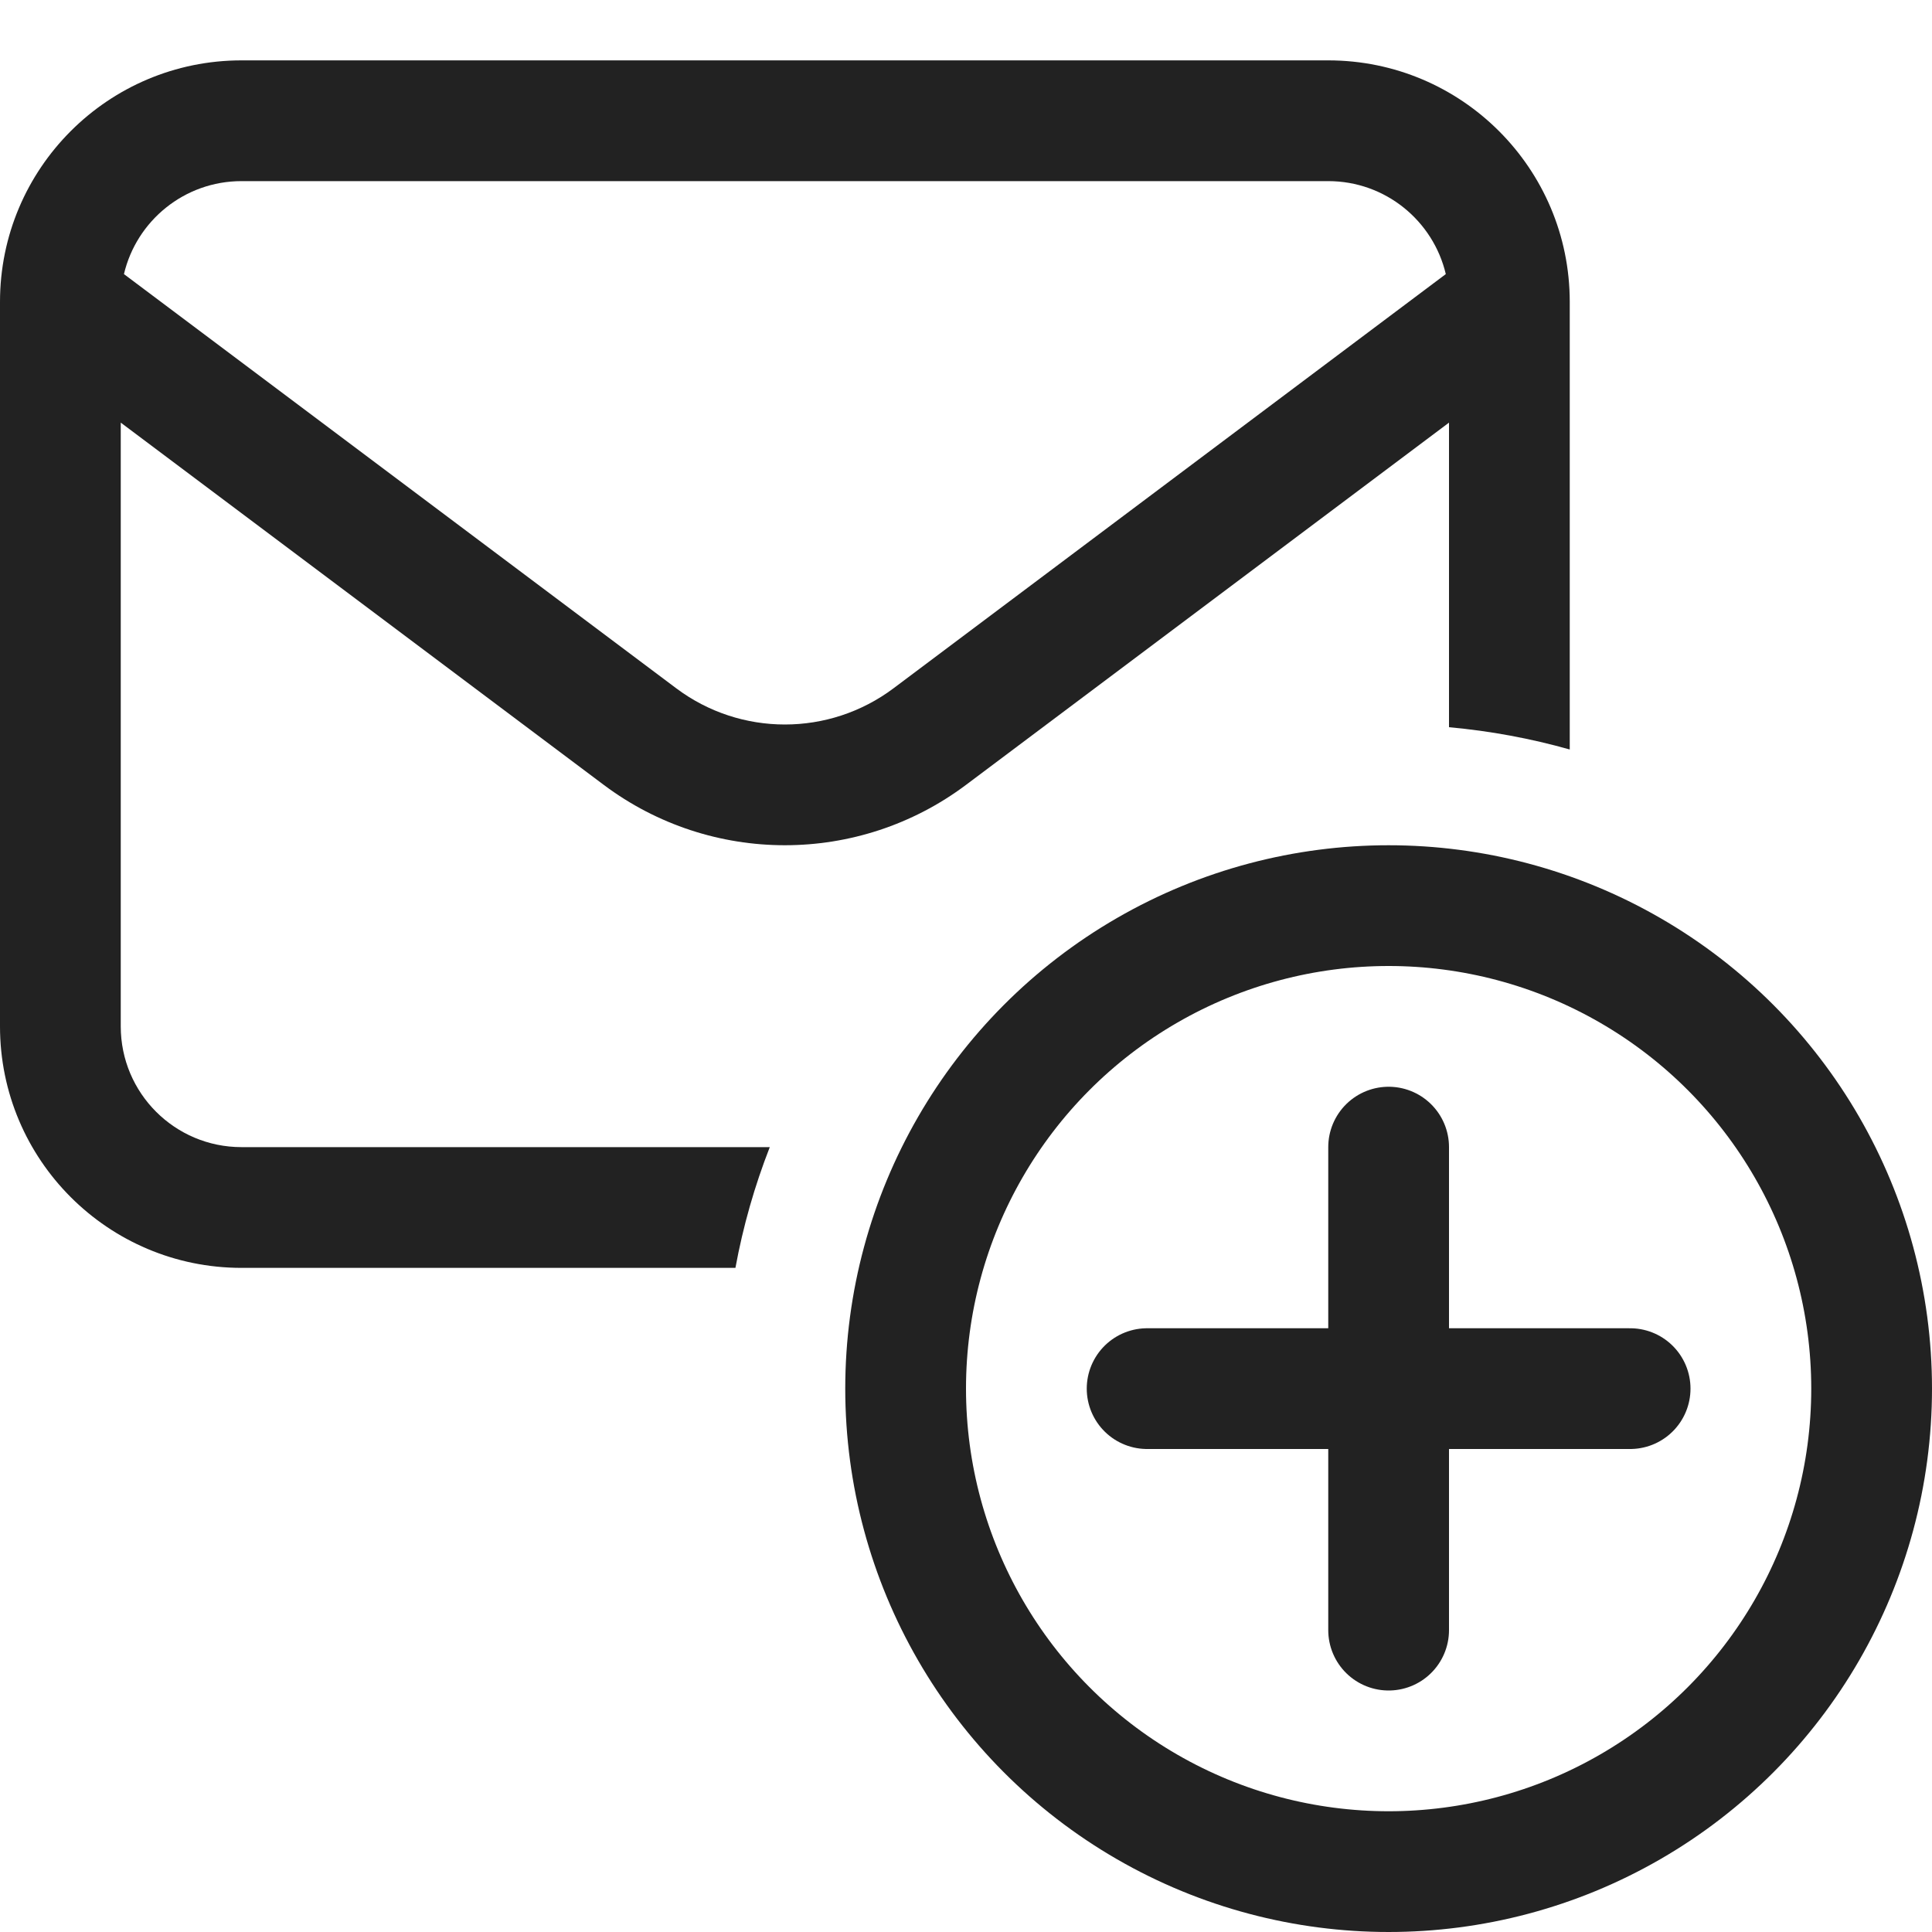
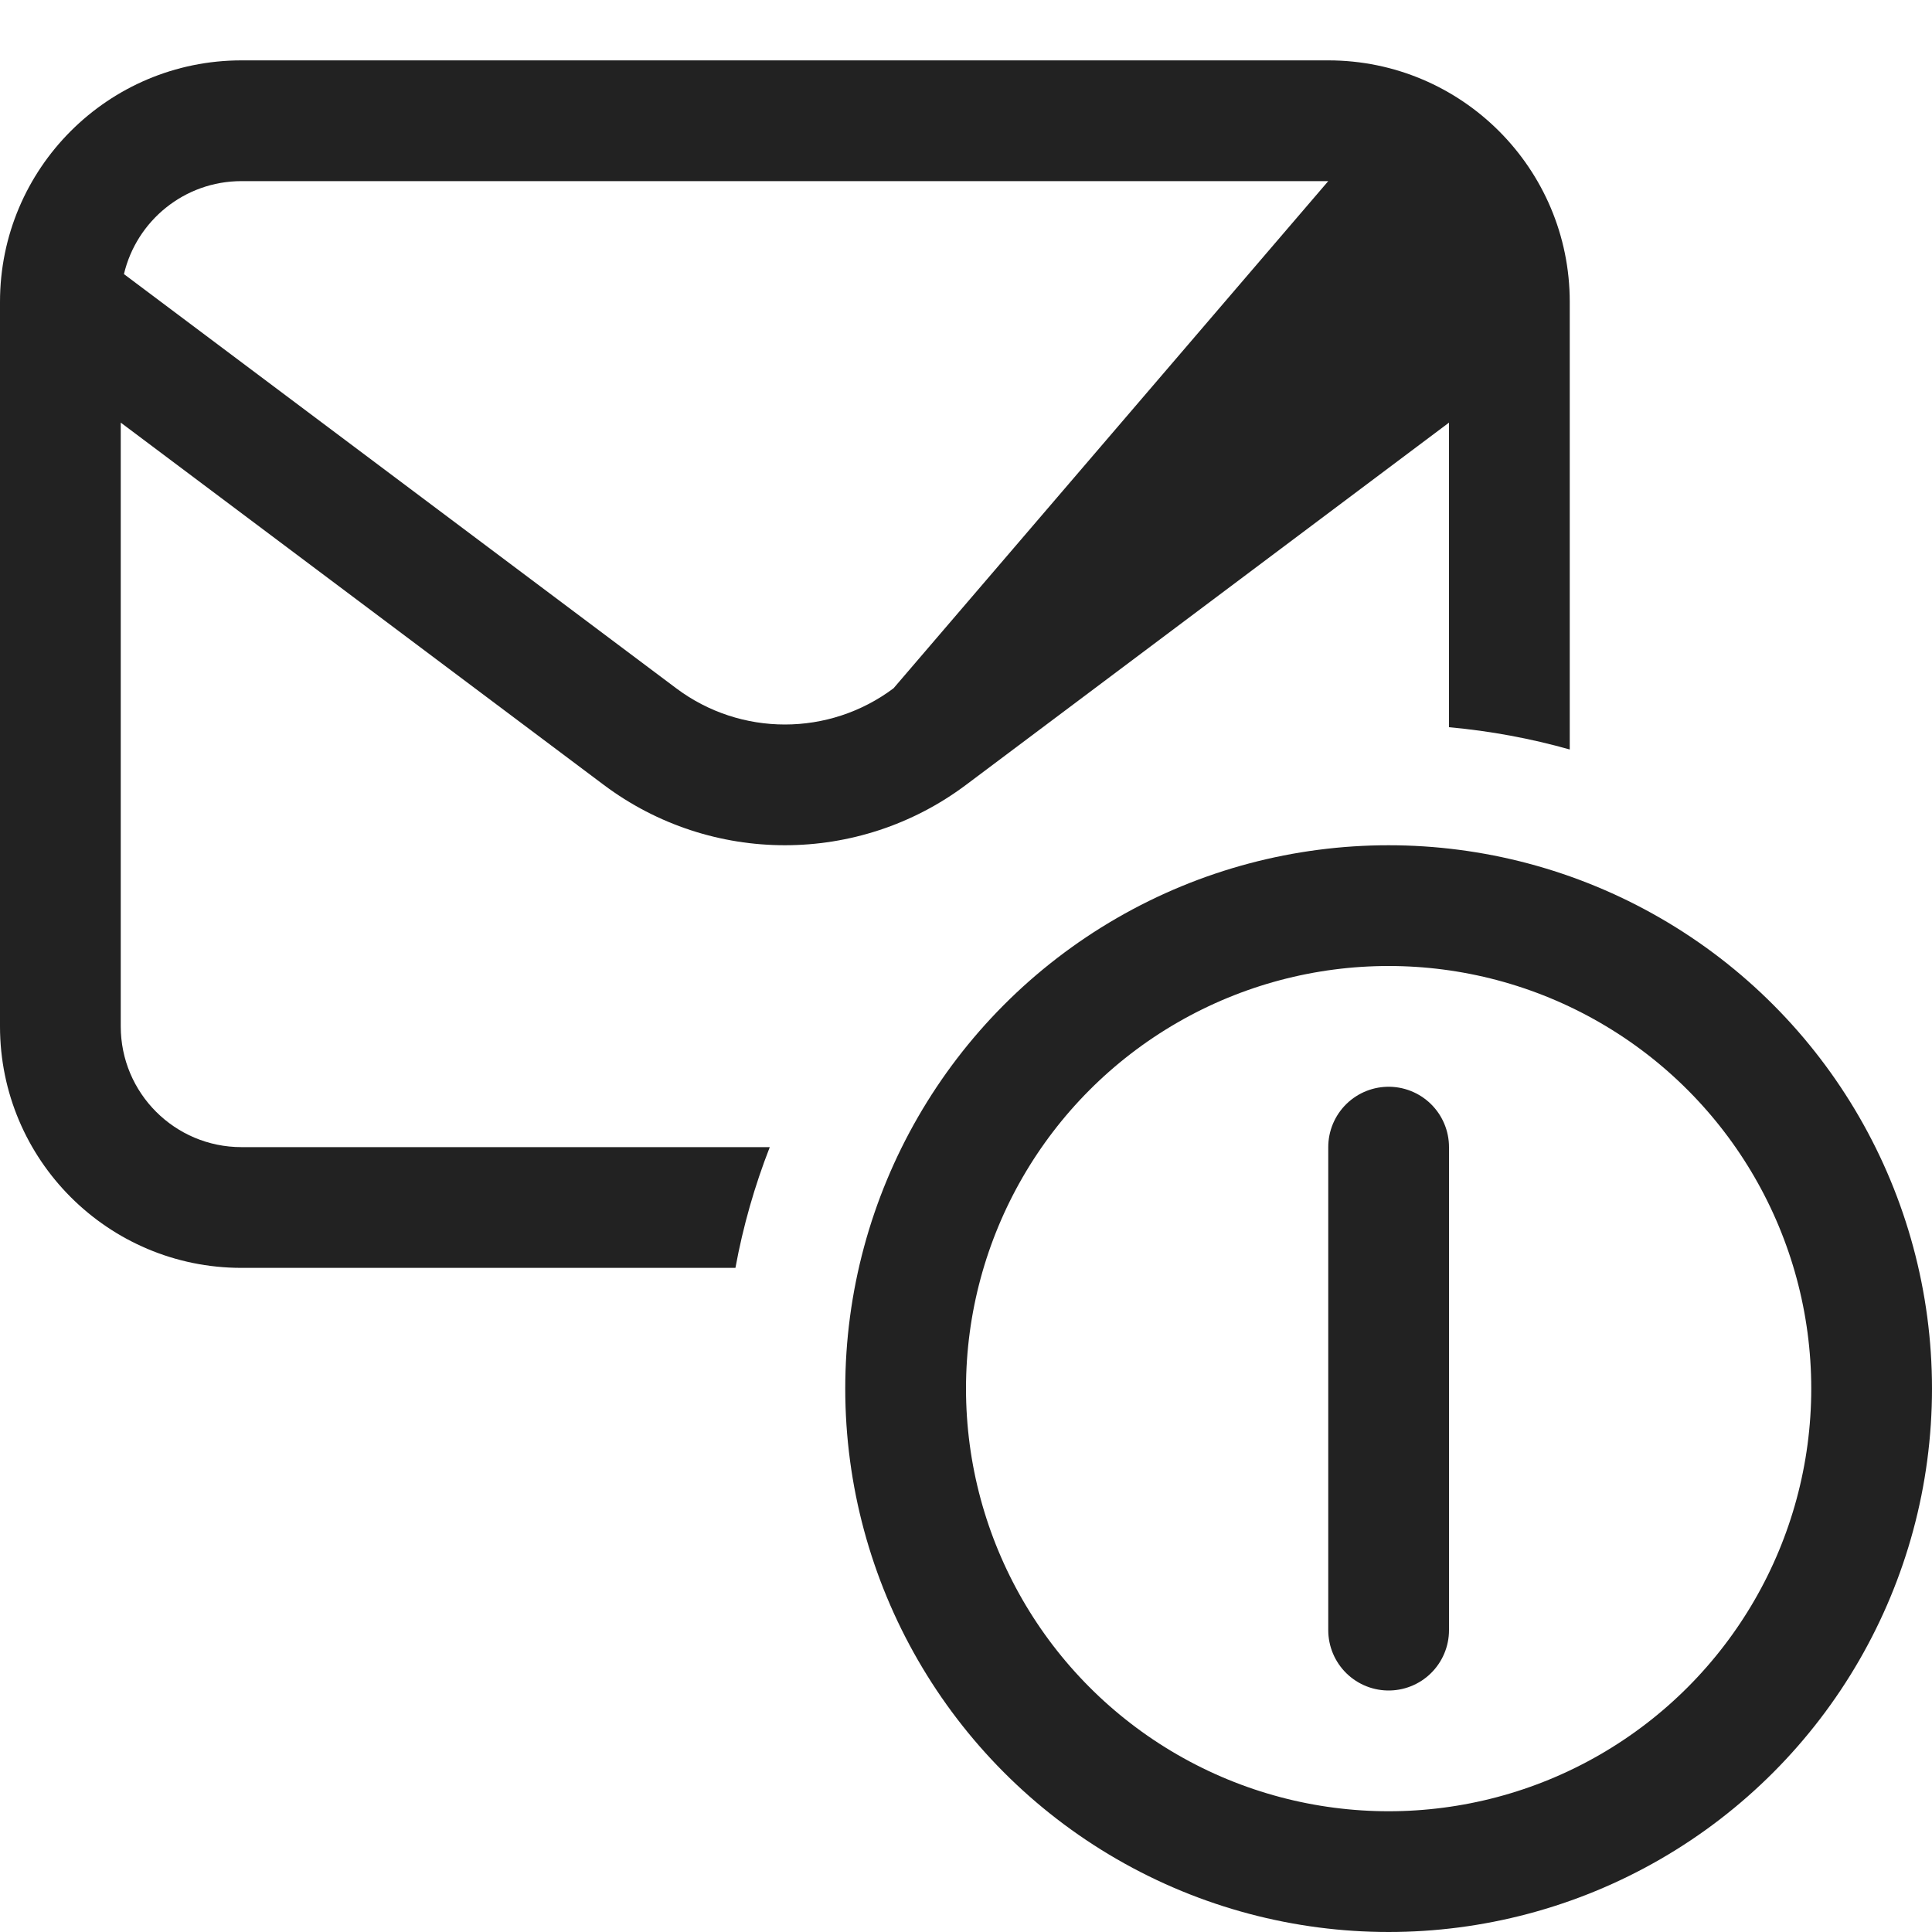
<svg xmlns="http://www.w3.org/2000/svg" width="32" height="32" viewBox="0 0 32 32" fill="none">
  <circle cx="23" cy="23" r="8" stroke="#222222" stroke-width="2" />
  <path d="M23 19L23 27" stroke="#222222" stroke-width="2" stroke-linecap="round" stroke-linejoin="round" />
-   <path d="M27 23L19 23" stroke="#222222" stroke-width="2" stroke-linecap="round" stroke-linejoin="round" />
-   <path fill-rule="evenodd" clip-rule="evenodd" d="M4 1C1.791 1 0 2.791 0 5V17C0 19.209 1.791 21 4 21H12.181C12.308 20.308 12.5 19.64 12.75 19H4C2.895 19 2 18.105 2 17V7L10 13C11.778 14.333 14.222 14.333 16 13L24 7V12.045C24.687 12.107 25.355 12.232 26 12.414V5C26 2.791 24.209 1 22 1H4ZM11.2 11.4L2.053 4.54C2.261 3.657 3.054 3 4 3H22C22.946 3 23.739 3.657 23.947 4.54L14.8 11.4C13.733 12.2 12.267 12.2 11.2 11.4Z" fill="#222222" />
+   <path fill-rule="evenodd" clip-rule="evenodd" d="M4 1C1.791 1 0 2.791 0 5V17C0 19.209 1.791 21 4 21H12.181C12.308 20.308 12.5 19.64 12.75 19H4C2.895 19 2 18.105 2 17V7L10 13C11.778 14.333 14.222 14.333 16 13L24 7V12.045C24.687 12.107 25.355 12.232 26 12.414V5C26 2.791 24.209 1 22 1H4ZM11.2 11.4L2.053 4.54C2.261 3.657 3.054 3 4 3H22L14.8 11.4C13.733 12.2 12.267 12.2 11.2 11.4Z" fill="#222222" />
</svg>